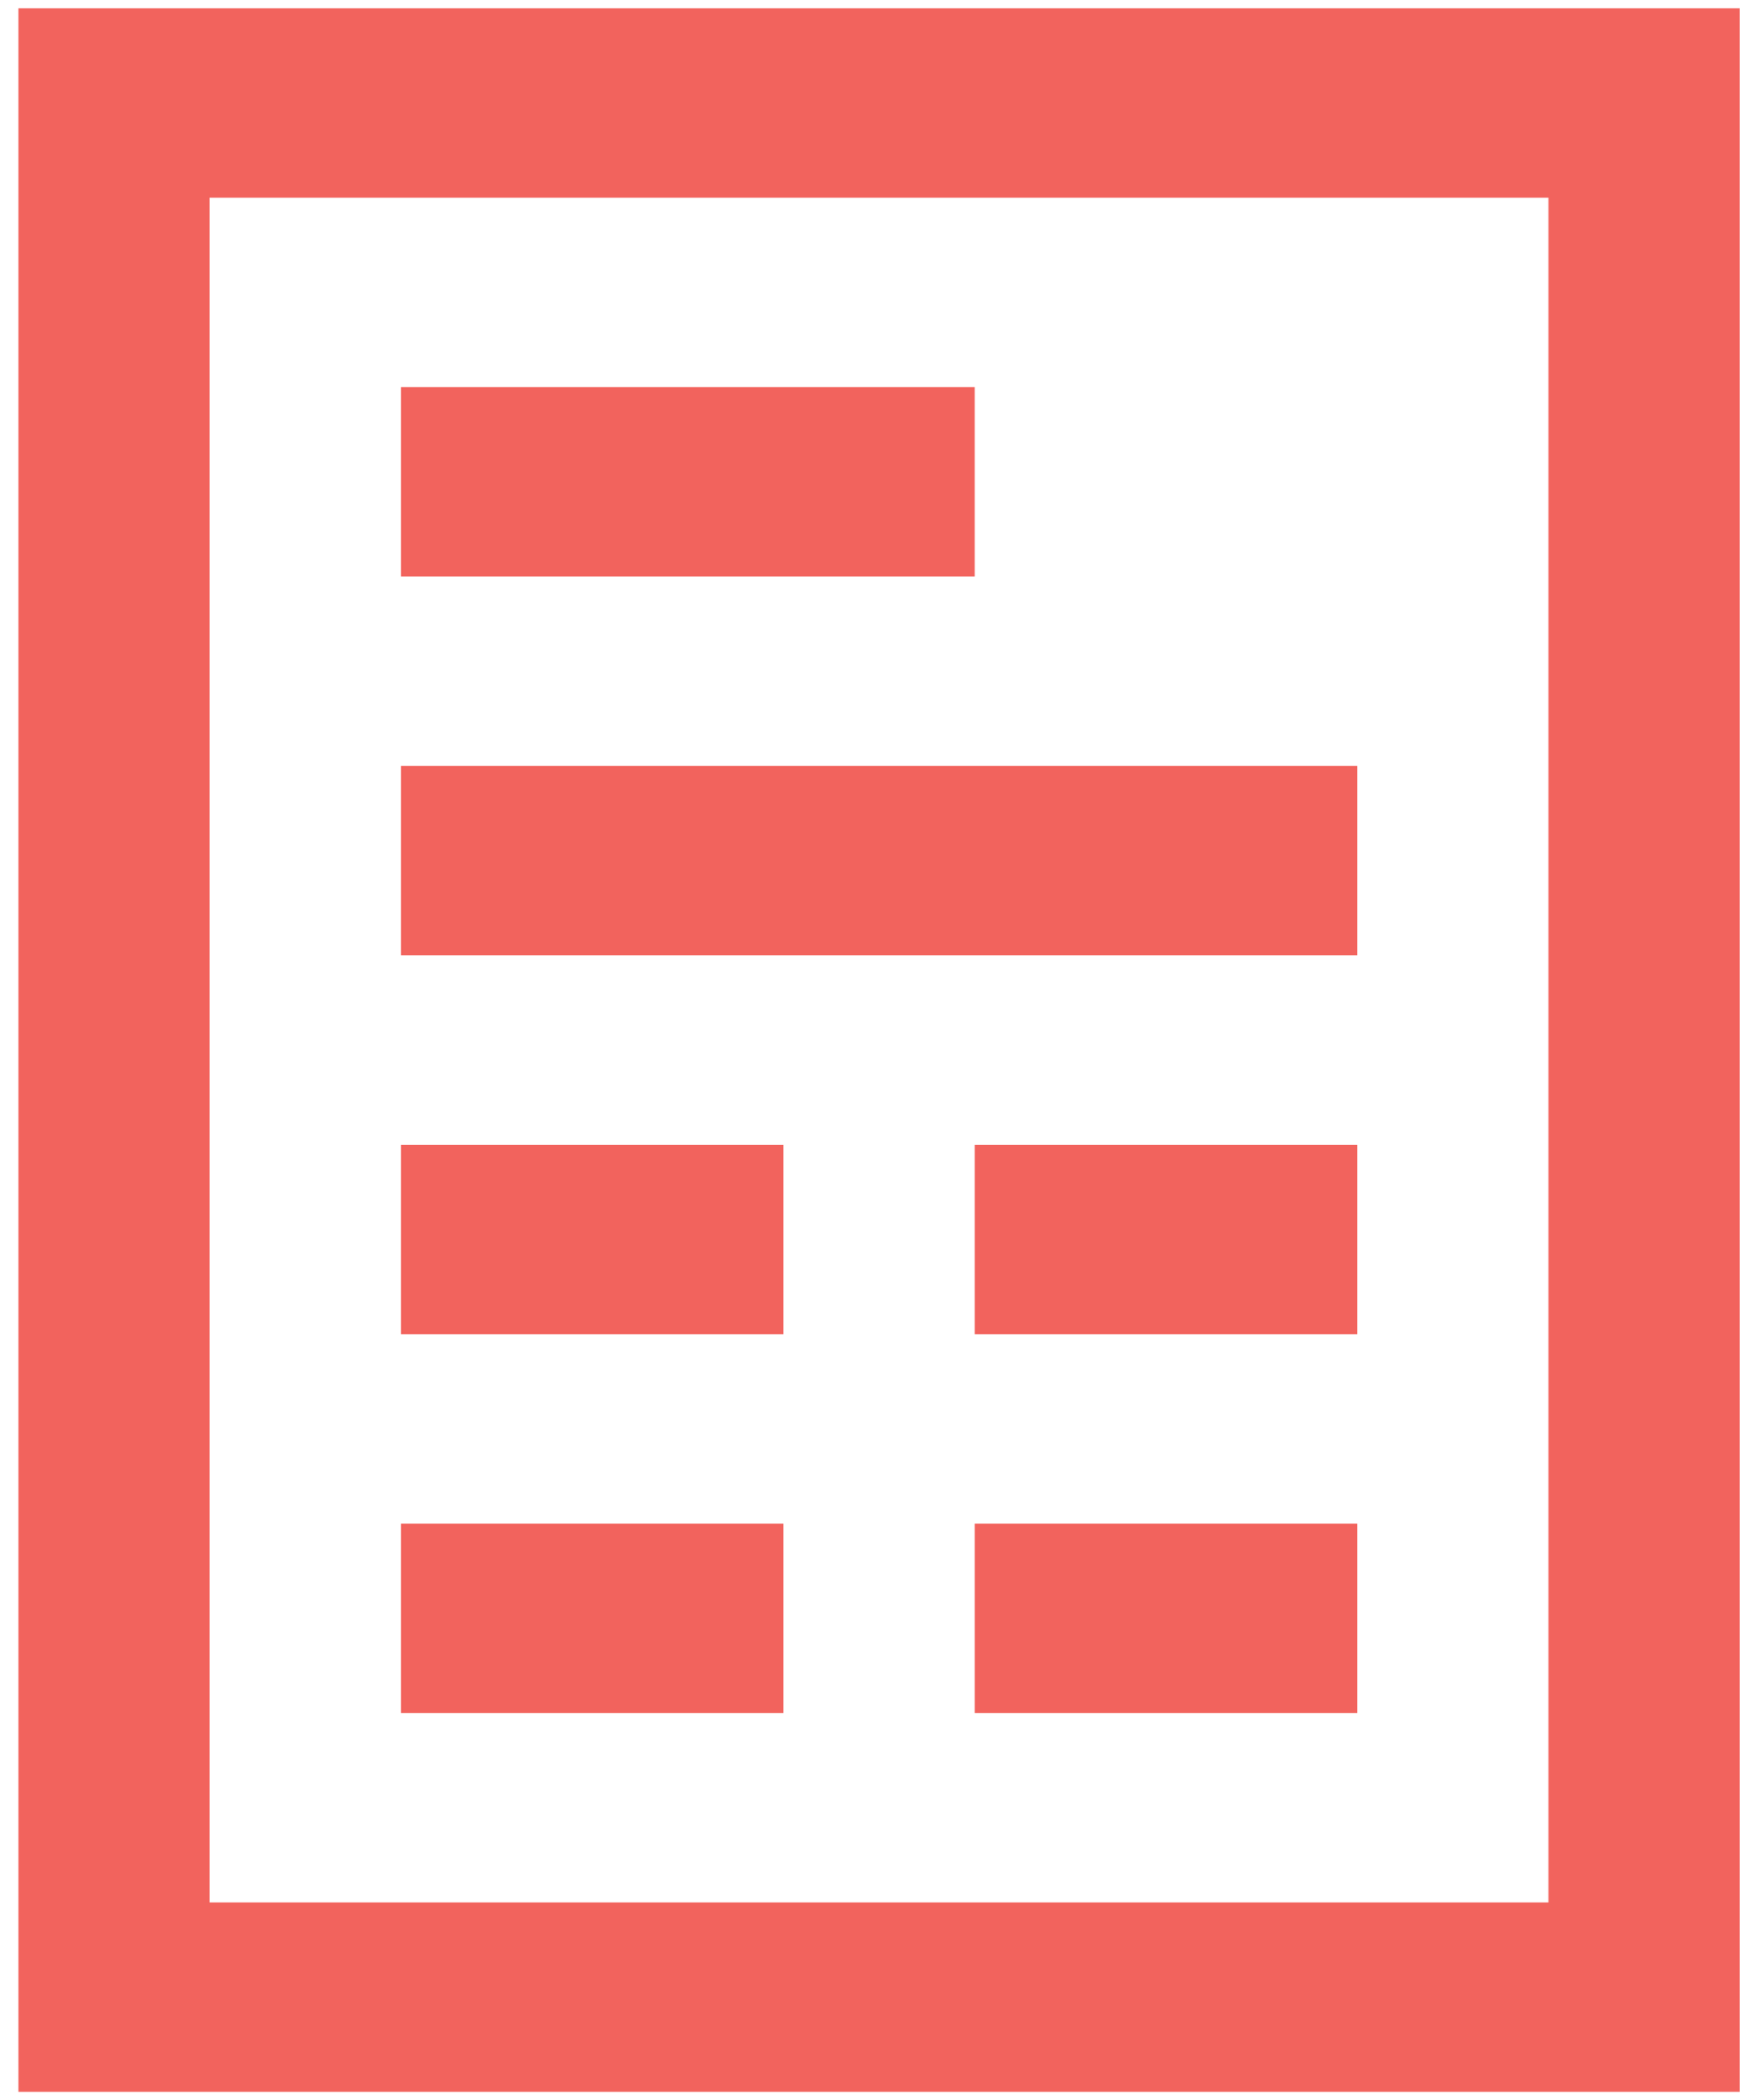
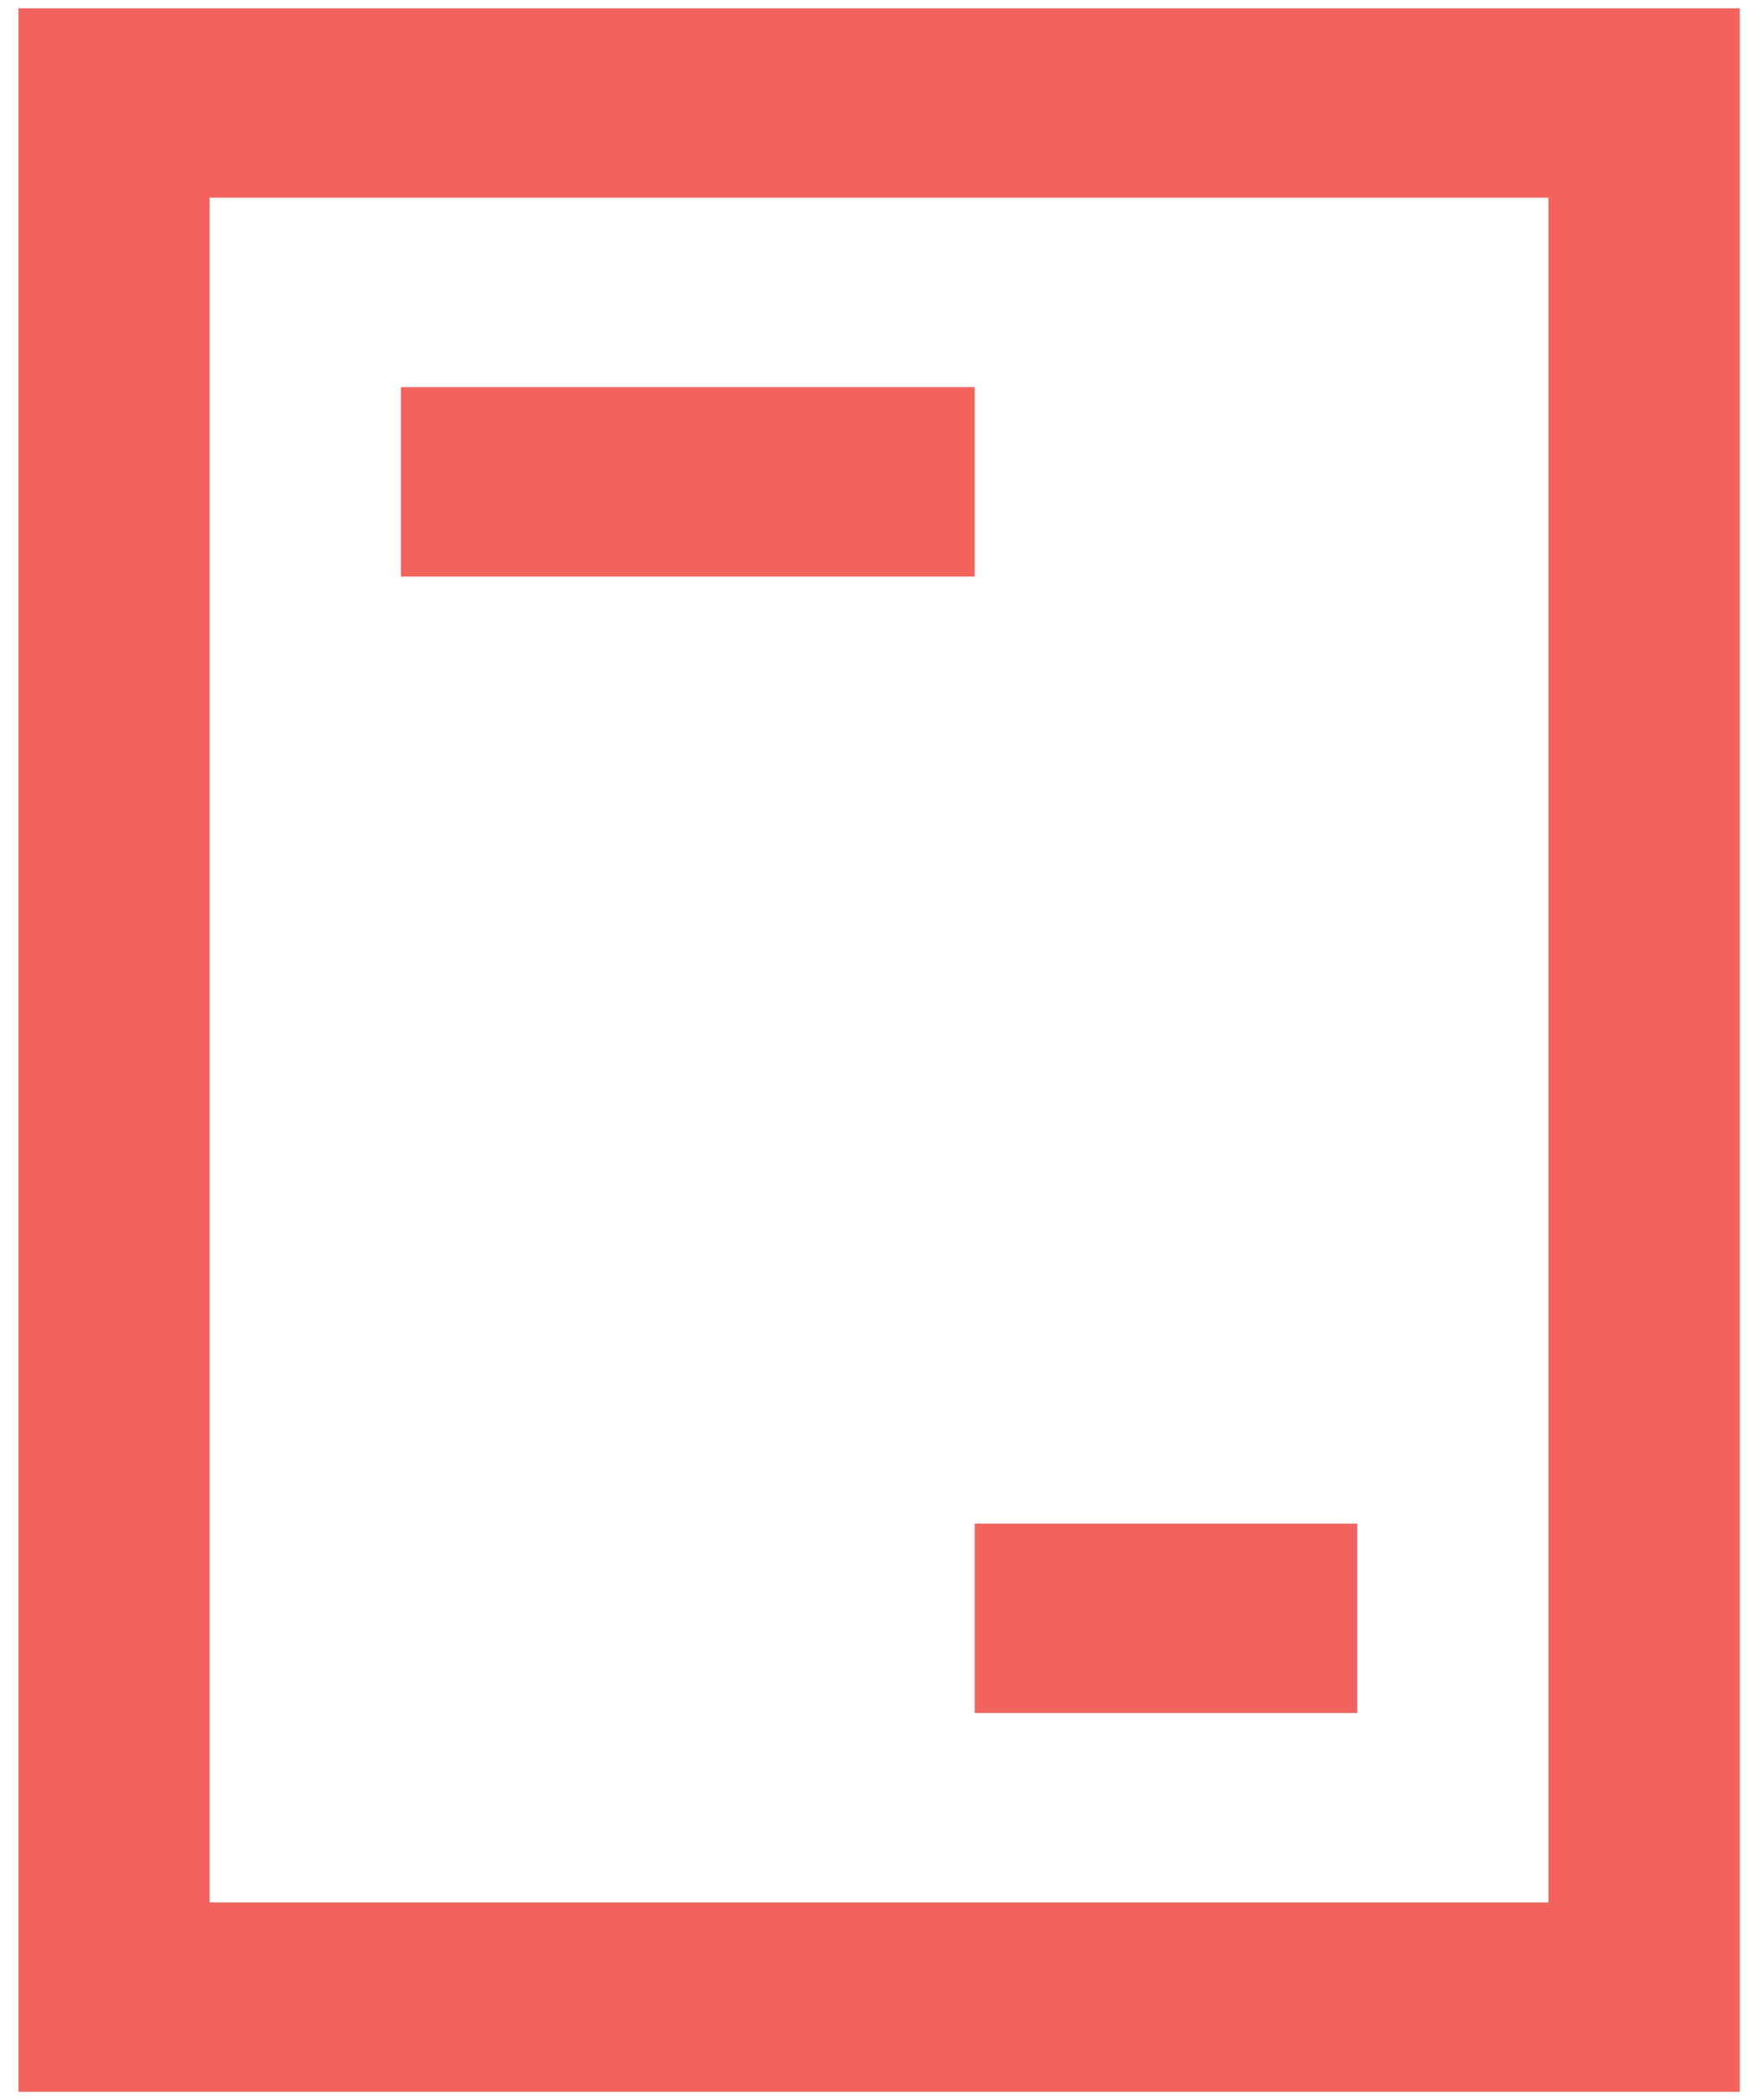
<svg xmlns="http://www.w3.org/2000/svg" width="51" height="61" viewBox="0 0 51 61" fill="none">
-   <path d="M11.644 27.749H39.418V22.248H11.644V27.749Z" fill="#F2635D" />
  <path d="M28.308 16.746H11.644V11.245H28.308V16.746Z" fill="#F2635D" />
  <path fill-rule="evenodd" clip-rule="evenodd" d="M0.535 60.759H50.527V0.241H0.535V60.759ZM6.089 55.257H44.972V5.743H6.089V55.257Z" fill="#F2635D" />
-   <path d="M22.753 38.752H11.644V33.251H22.753V38.752Z" fill="#F2635D" />
-   <path d="M39.418 38.752H28.308V33.251H39.418V38.752Z" fill="#F2635D" />
-   <path d="M11.644 49.755H22.753V44.254H11.644V49.755Z" fill="#F2635D" />
-   <path d="M39.418 49.755H28.308V44.254H39.418V49.755Z" fill="#F2635D" />
+   <path d="M39.418 49.755H28.308V44.254H39.418Z" fill="#F2635D" />
</svg>